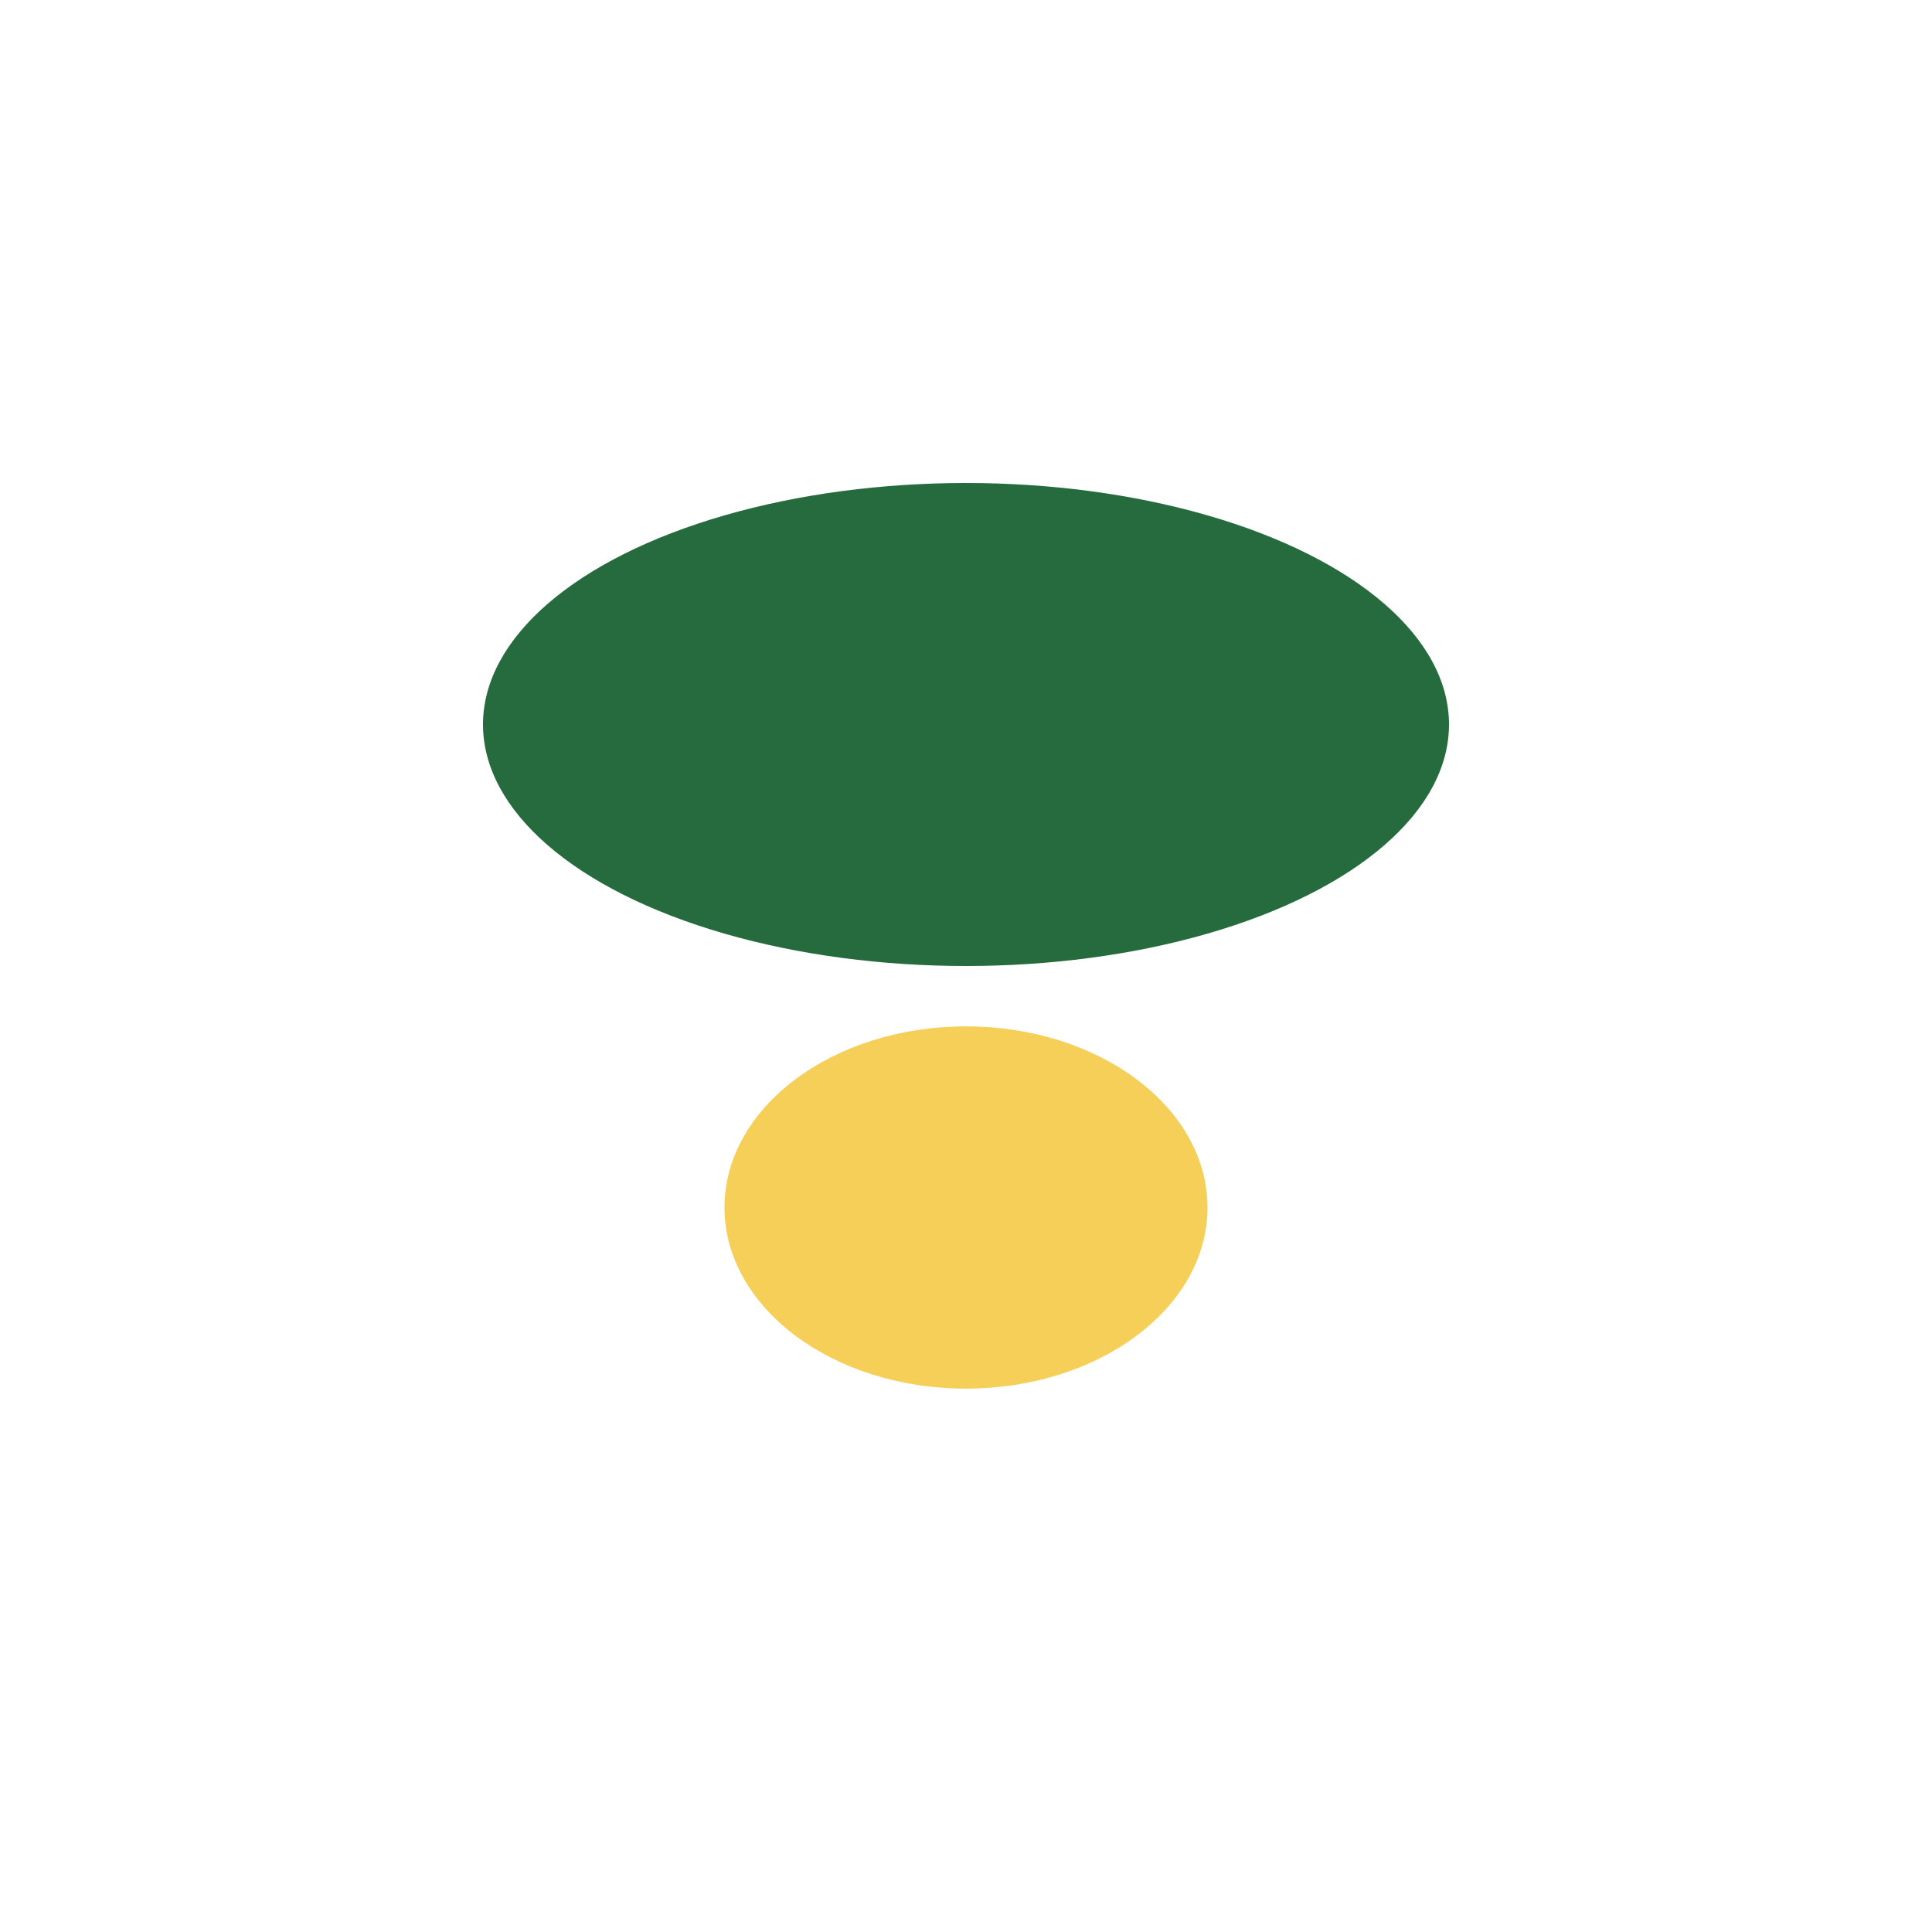
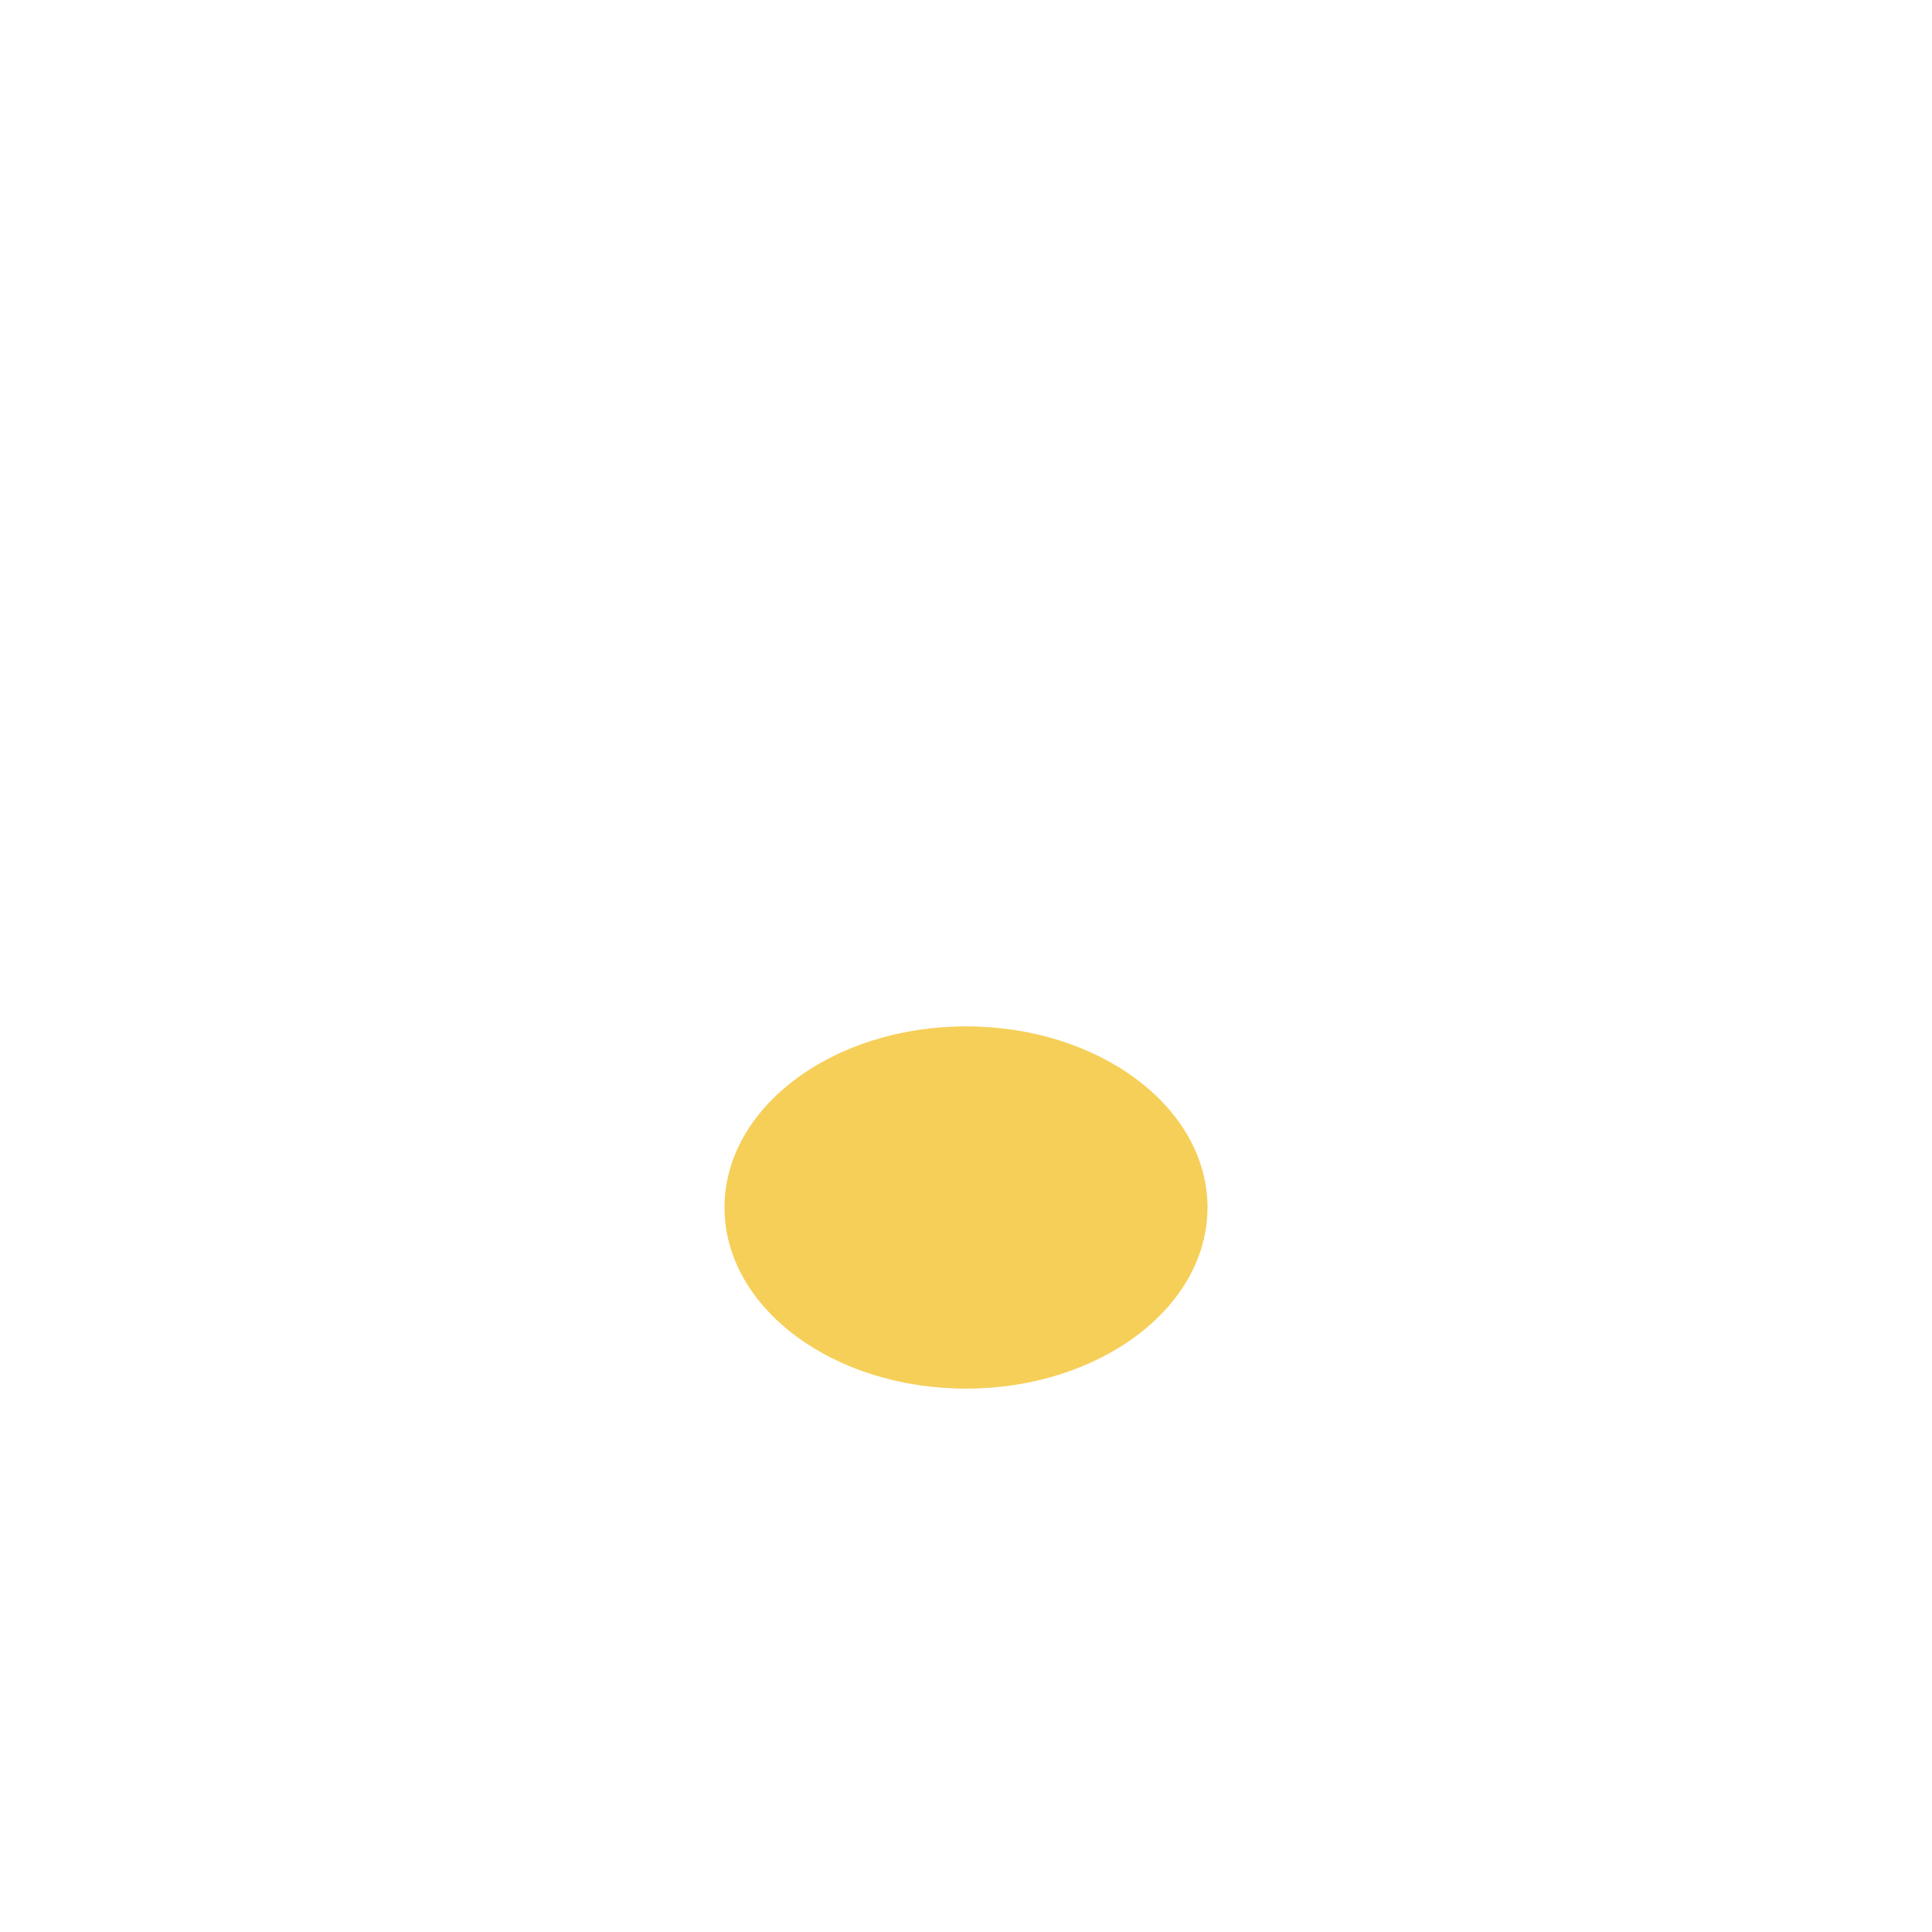
<svg xmlns="http://www.w3.org/2000/svg" width="32" height="32" viewBox="0 0 32 32">
-   <ellipse cx="16" cy="12" rx="8" ry="4" fill="#266B3D" />
  <ellipse cx="16" cy="20" rx="4" ry="3" fill="#F6CF59" />
</svg>